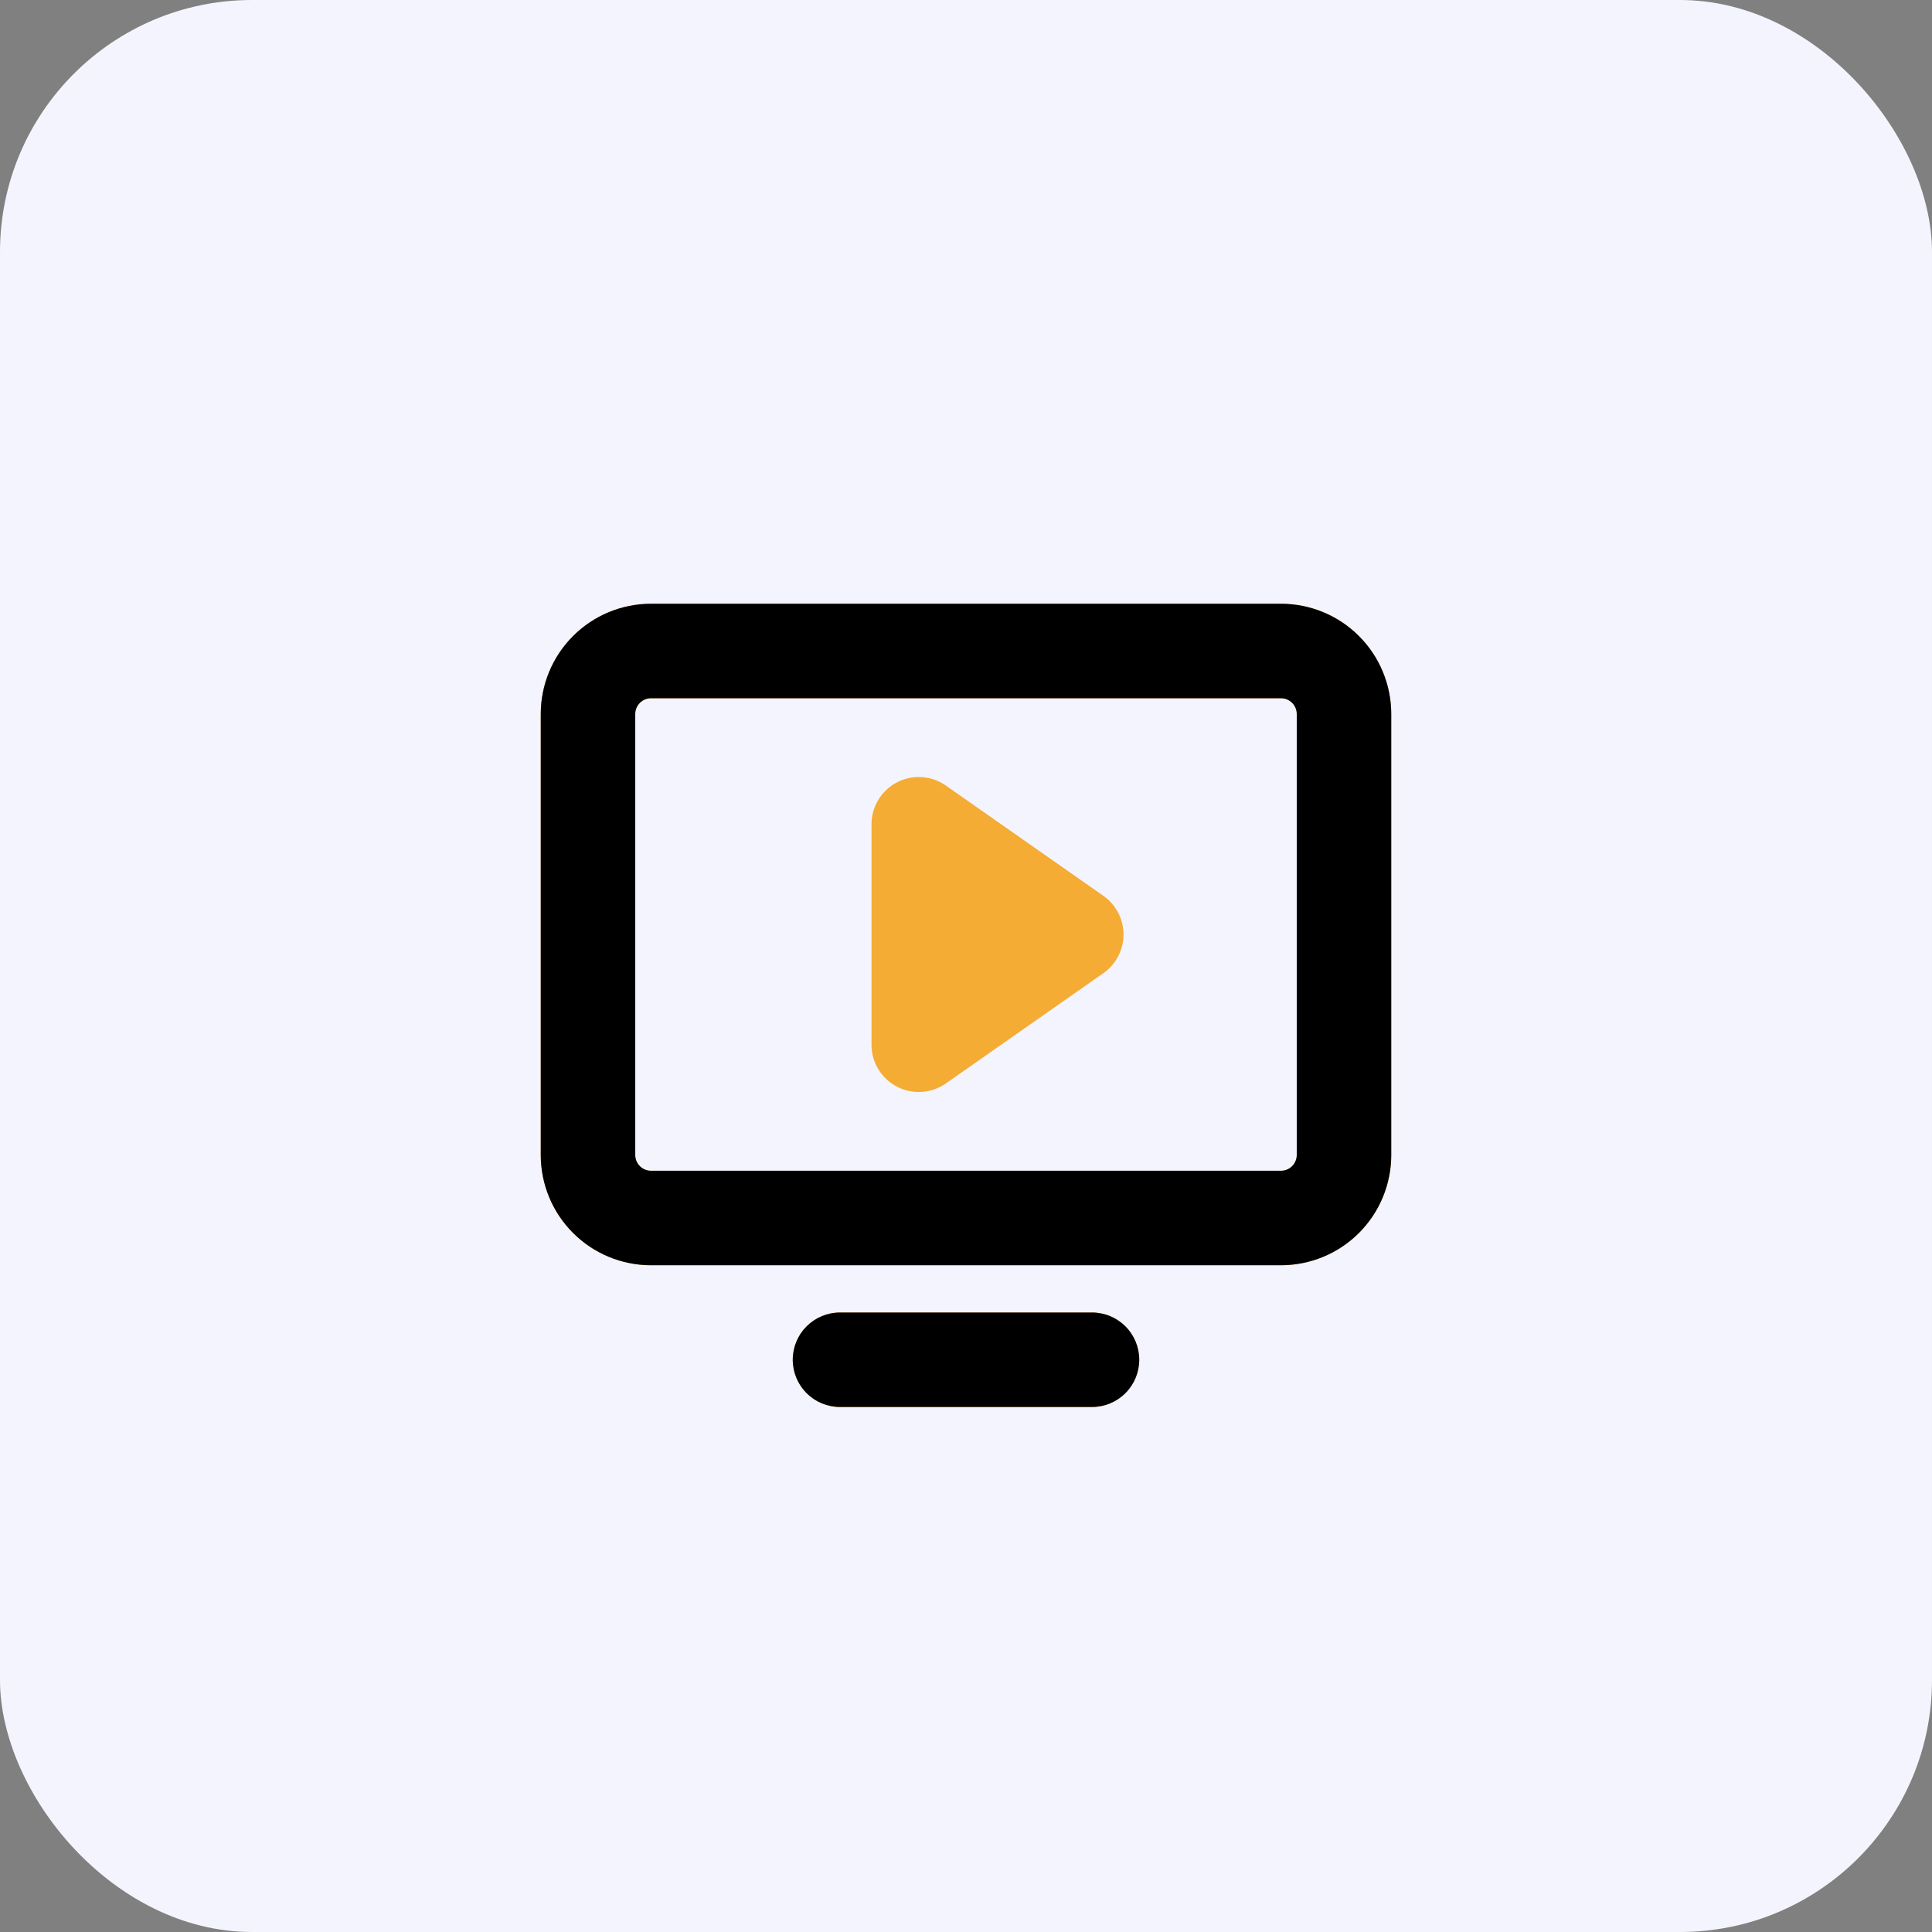
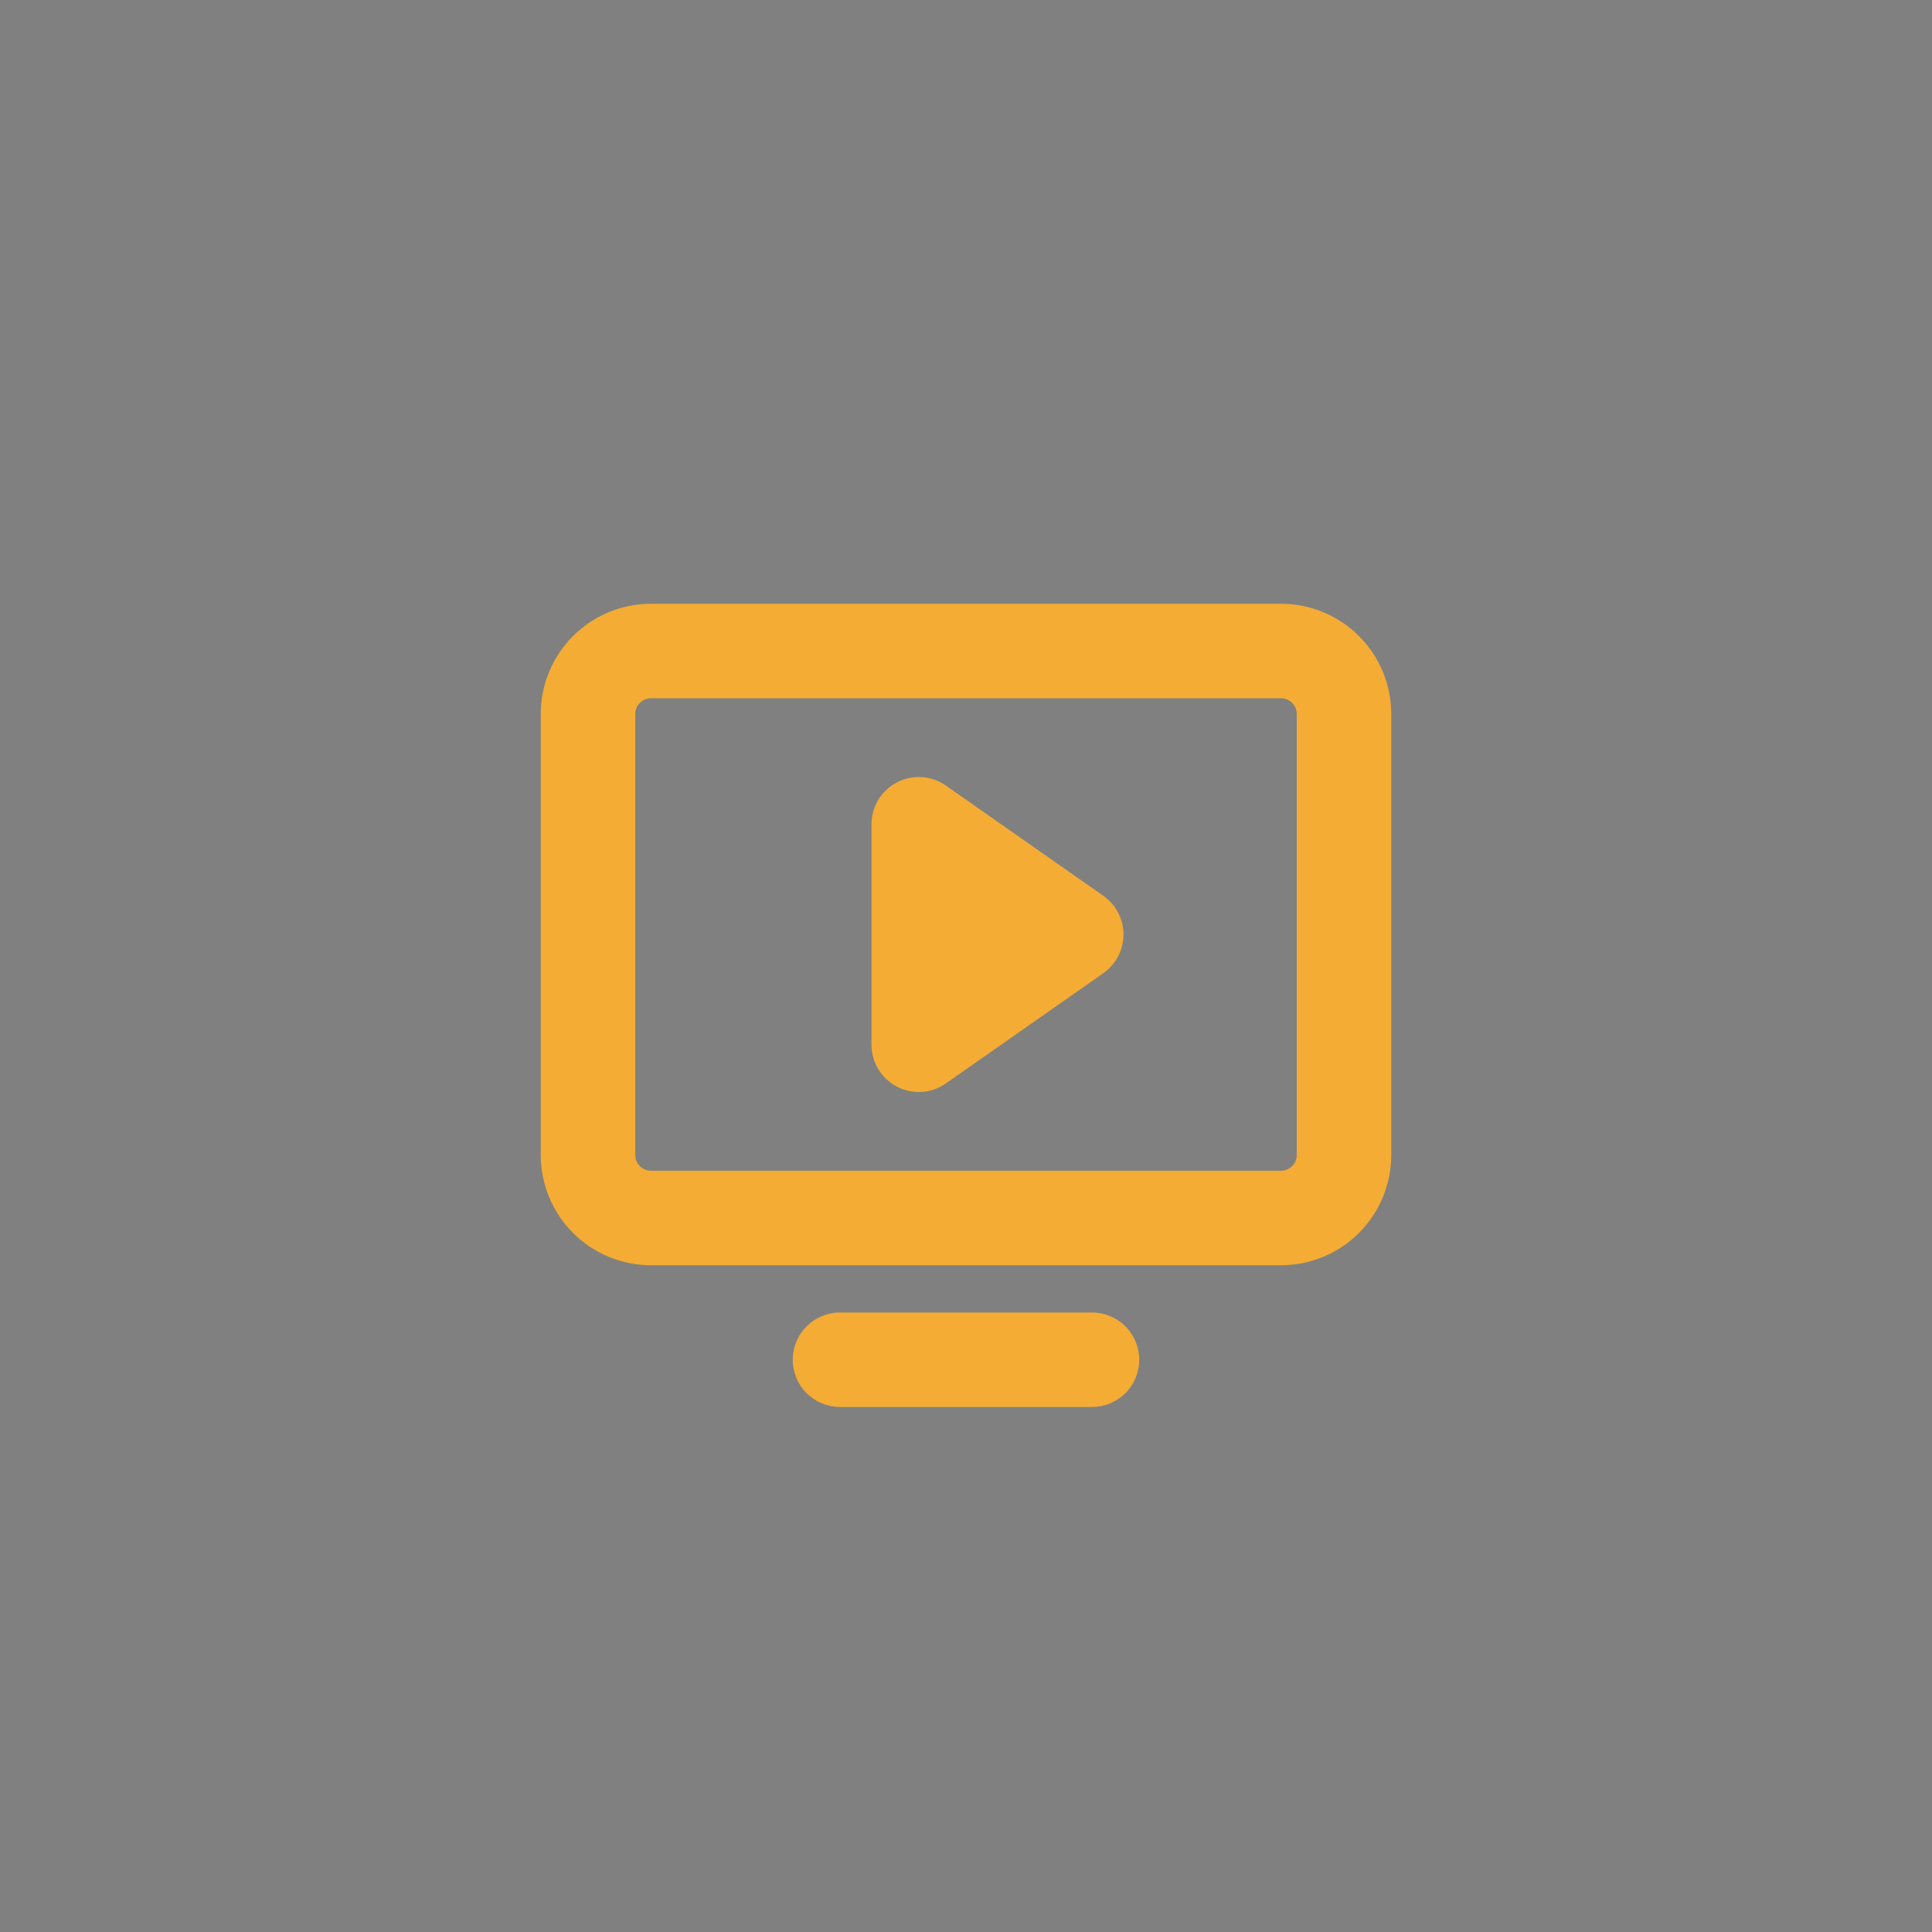
<svg xmlns="http://www.w3.org/2000/svg" width="92" height="92" viewBox="0 0 92 92" fill="none">
  <rect x="0" y="0" width="92" height="92" fill="#808080" stroke="none" />
  <g id="aulas quinzenais">
-     <rect width="92" height="92" rx="12" fill="#F4F4FE" />
    <g id="MonitorPlay">
      <path id="Vector" d="M53.5 44.5C53.5 44.862 53.413 45.218 53.245 45.539C53.078 45.86 52.836 46.136 52.54 46.343L45.04 51.593C44.703 51.829 44.307 51.968 43.897 51.995C43.486 52.022 43.076 51.935 42.711 51.745C42.346 51.555 42.04 51.269 41.827 50.917C41.613 50.565 41.5 50.161 41.5 49.75V39.25C41.5 38.839 41.613 38.435 41.827 38.083C42.04 37.731 42.346 37.445 42.711 37.255C43.076 37.065 43.486 36.978 43.897 37.005C44.307 37.032 44.703 37.171 45.04 37.407L52.54 42.657C52.836 42.864 53.078 43.14 53.245 43.461C53.413 43.782 53.5 44.138 53.5 44.5ZM66.25 34V55C66.25 55.689 66.114 56.372 65.85 57.009C65.587 57.646 65.2 58.225 64.712 58.712C64.225 59.2 63.646 59.587 63.009 59.85C62.372 60.114 61.689 60.25 61 60.25H31C29.608 60.25 28.272 59.697 27.288 58.712C26.303 57.728 25.75 56.392 25.75 55V34C25.75 32.608 26.303 31.272 27.288 30.288C28.272 29.303 29.608 28.75 31 28.75H61C61.689 28.75 62.372 28.886 63.009 29.15C63.646 29.413 64.225 29.8 64.712 30.288C65.2 30.775 65.587 31.354 65.85 31.991C66.114 32.628 66.25 33.311 66.25 34ZM61.75 34C61.75 33.801 61.671 33.61 61.53 33.47C61.39 33.329 61.199 33.25 61 33.25H31C30.801 33.25 30.61 33.329 30.47 33.47C30.329 33.61 30.25 33.801 30.25 34V55C30.25 55.199 30.329 55.39 30.47 55.53C30.61 55.671 30.801 55.75 31 55.75H61C61.199 55.75 61.39 55.671 61.53 55.53C61.671 55.39 61.75 55.199 61.75 55V34ZM52 62.5H40C39.403 62.5 38.831 62.737 38.409 63.159C37.987 63.581 37.75 64.153 37.75 64.75C37.75 65.347 37.987 65.919 38.409 66.341C38.831 66.763 39.403 67 40 67H52C52.597 67 53.169 66.763 53.591 66.341C54.013 65.919 54.25 65.347 54.25 64.75C54.25 64.153 54.013 63.581 53.591 63.159C53.169 62.737 52.597 62.5 52 62.5Z" fill="#F4AC34" />
-       <path id="Vector_2" d="M66.25 34V55C66.25 55.689 66.114 56.372 65.85 57.009C65.587 57.646 65.2 58.225 64.712 58.712C64.225 59.2 63.646 59.587 63.009 59.85C62.372 60.114 61.689 60.25 61 60.25H31C29.608 60.25 28.272 59.697 27.288 58.712C26.303 57.728 25.75 56.392 25.75 55V34C25.75 32.608 26.303 31.272 27.288 30.288C28.272 29.303 29.608 28.75 31 28.75H61C61.689 28.75 62.372 28.886 63.009 29.15C63.646 29.413 64.225 29.8 64.712 30.288C65.2 30.775 65.587 31.354 65.85 31.991C66.114 32.628 66.25 33.311 66.25 34ZM61.75 34C61.75 33.801 61.671 33.61 61.53 33.47C61.39 33.329 61.199 33.25 61 33.25H31C30.801 33.25 30.61 33.329 30.47 33.47C30.329 33.61 30.25 33.801 30.25 34V55C30.25 55.199 30.329 55.39 30.47 55.53C30.61 55.671 30.801 55.75 31 55.75H61C61.199 55.75 61.39 55.671 61.53 55.53C61.671 55.39 61.75 55.199 61.75 55V34ZM52 62.5H40C39.403 62.5 38.831 62.737 38.409 63.159C37.987 63.581 37.75 64.153 37.75 64.75C37.75 65.347 37.987 65.919 38.409 66.341C38.831 66.763 39.403 67 40 67H52C52.597 67 53.169 66.763 53.591 66.341C54.013 65.919 54.25 65.347 54.25 64.75C54.25 64.153 54.013 63.581 53.591 63.159C53.169 62.737 52.597 62.5 52 62.5Z" fill="black" />
    </g>
  </g>
</svg>